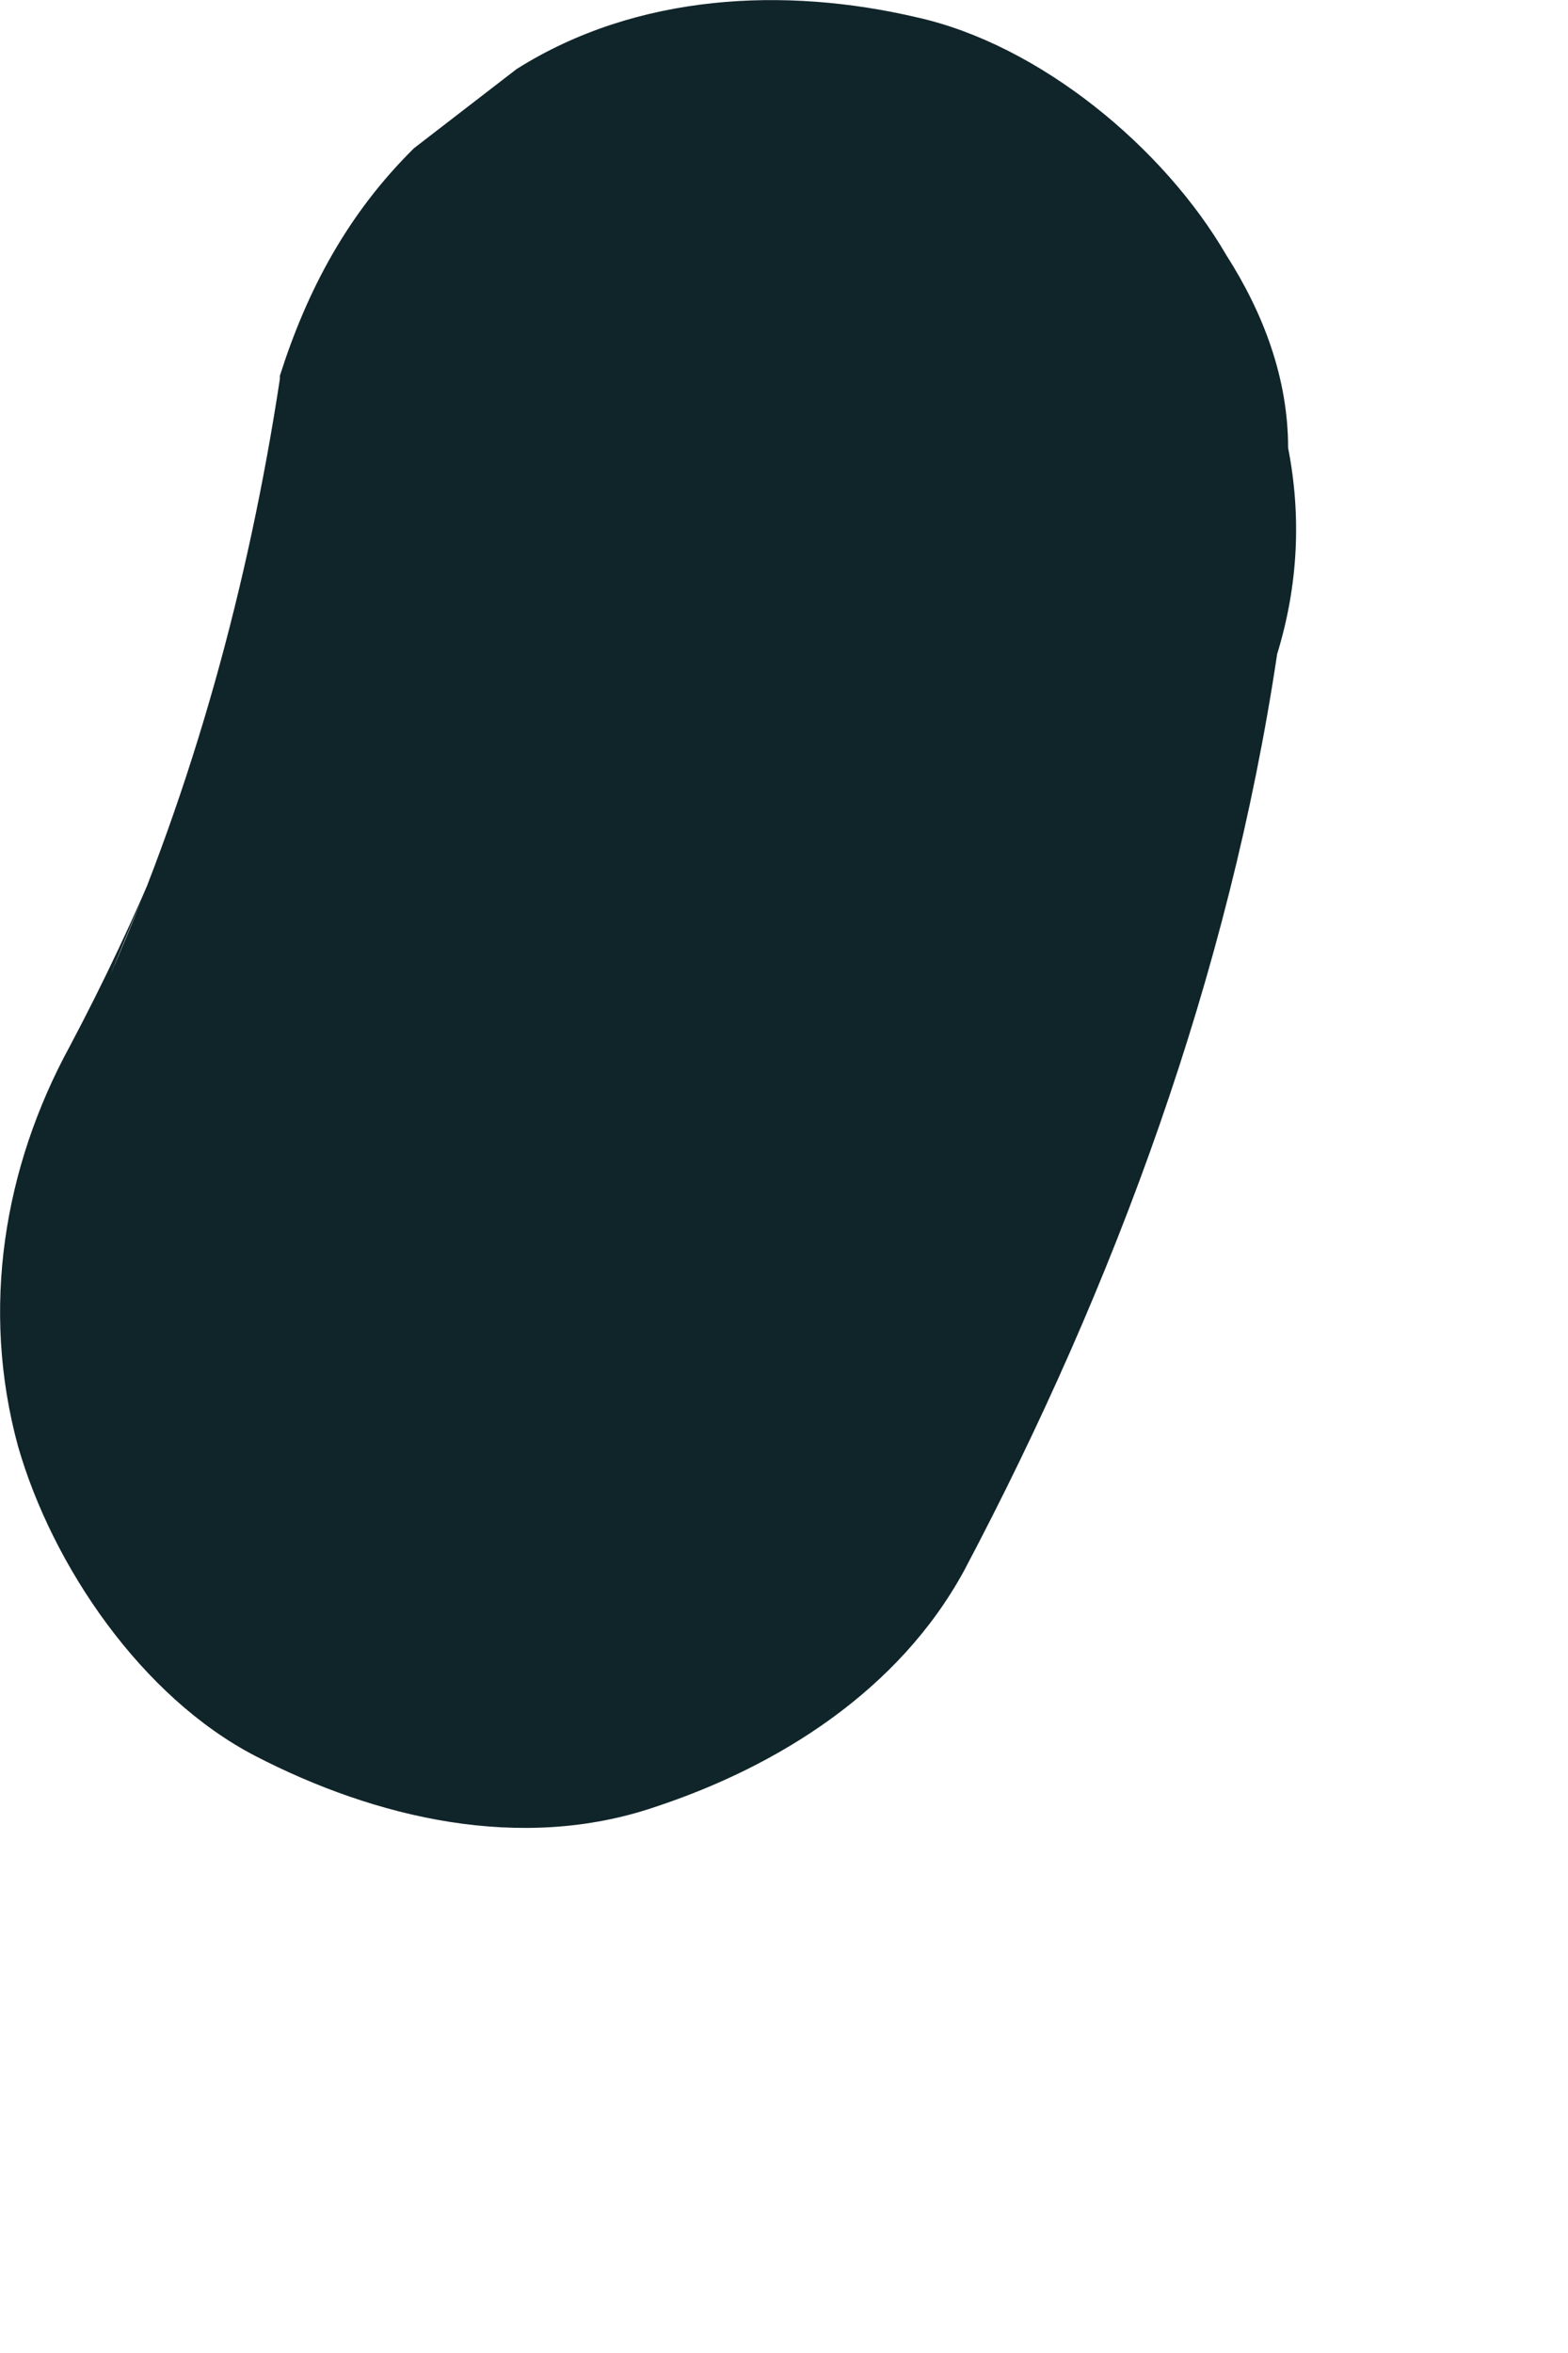
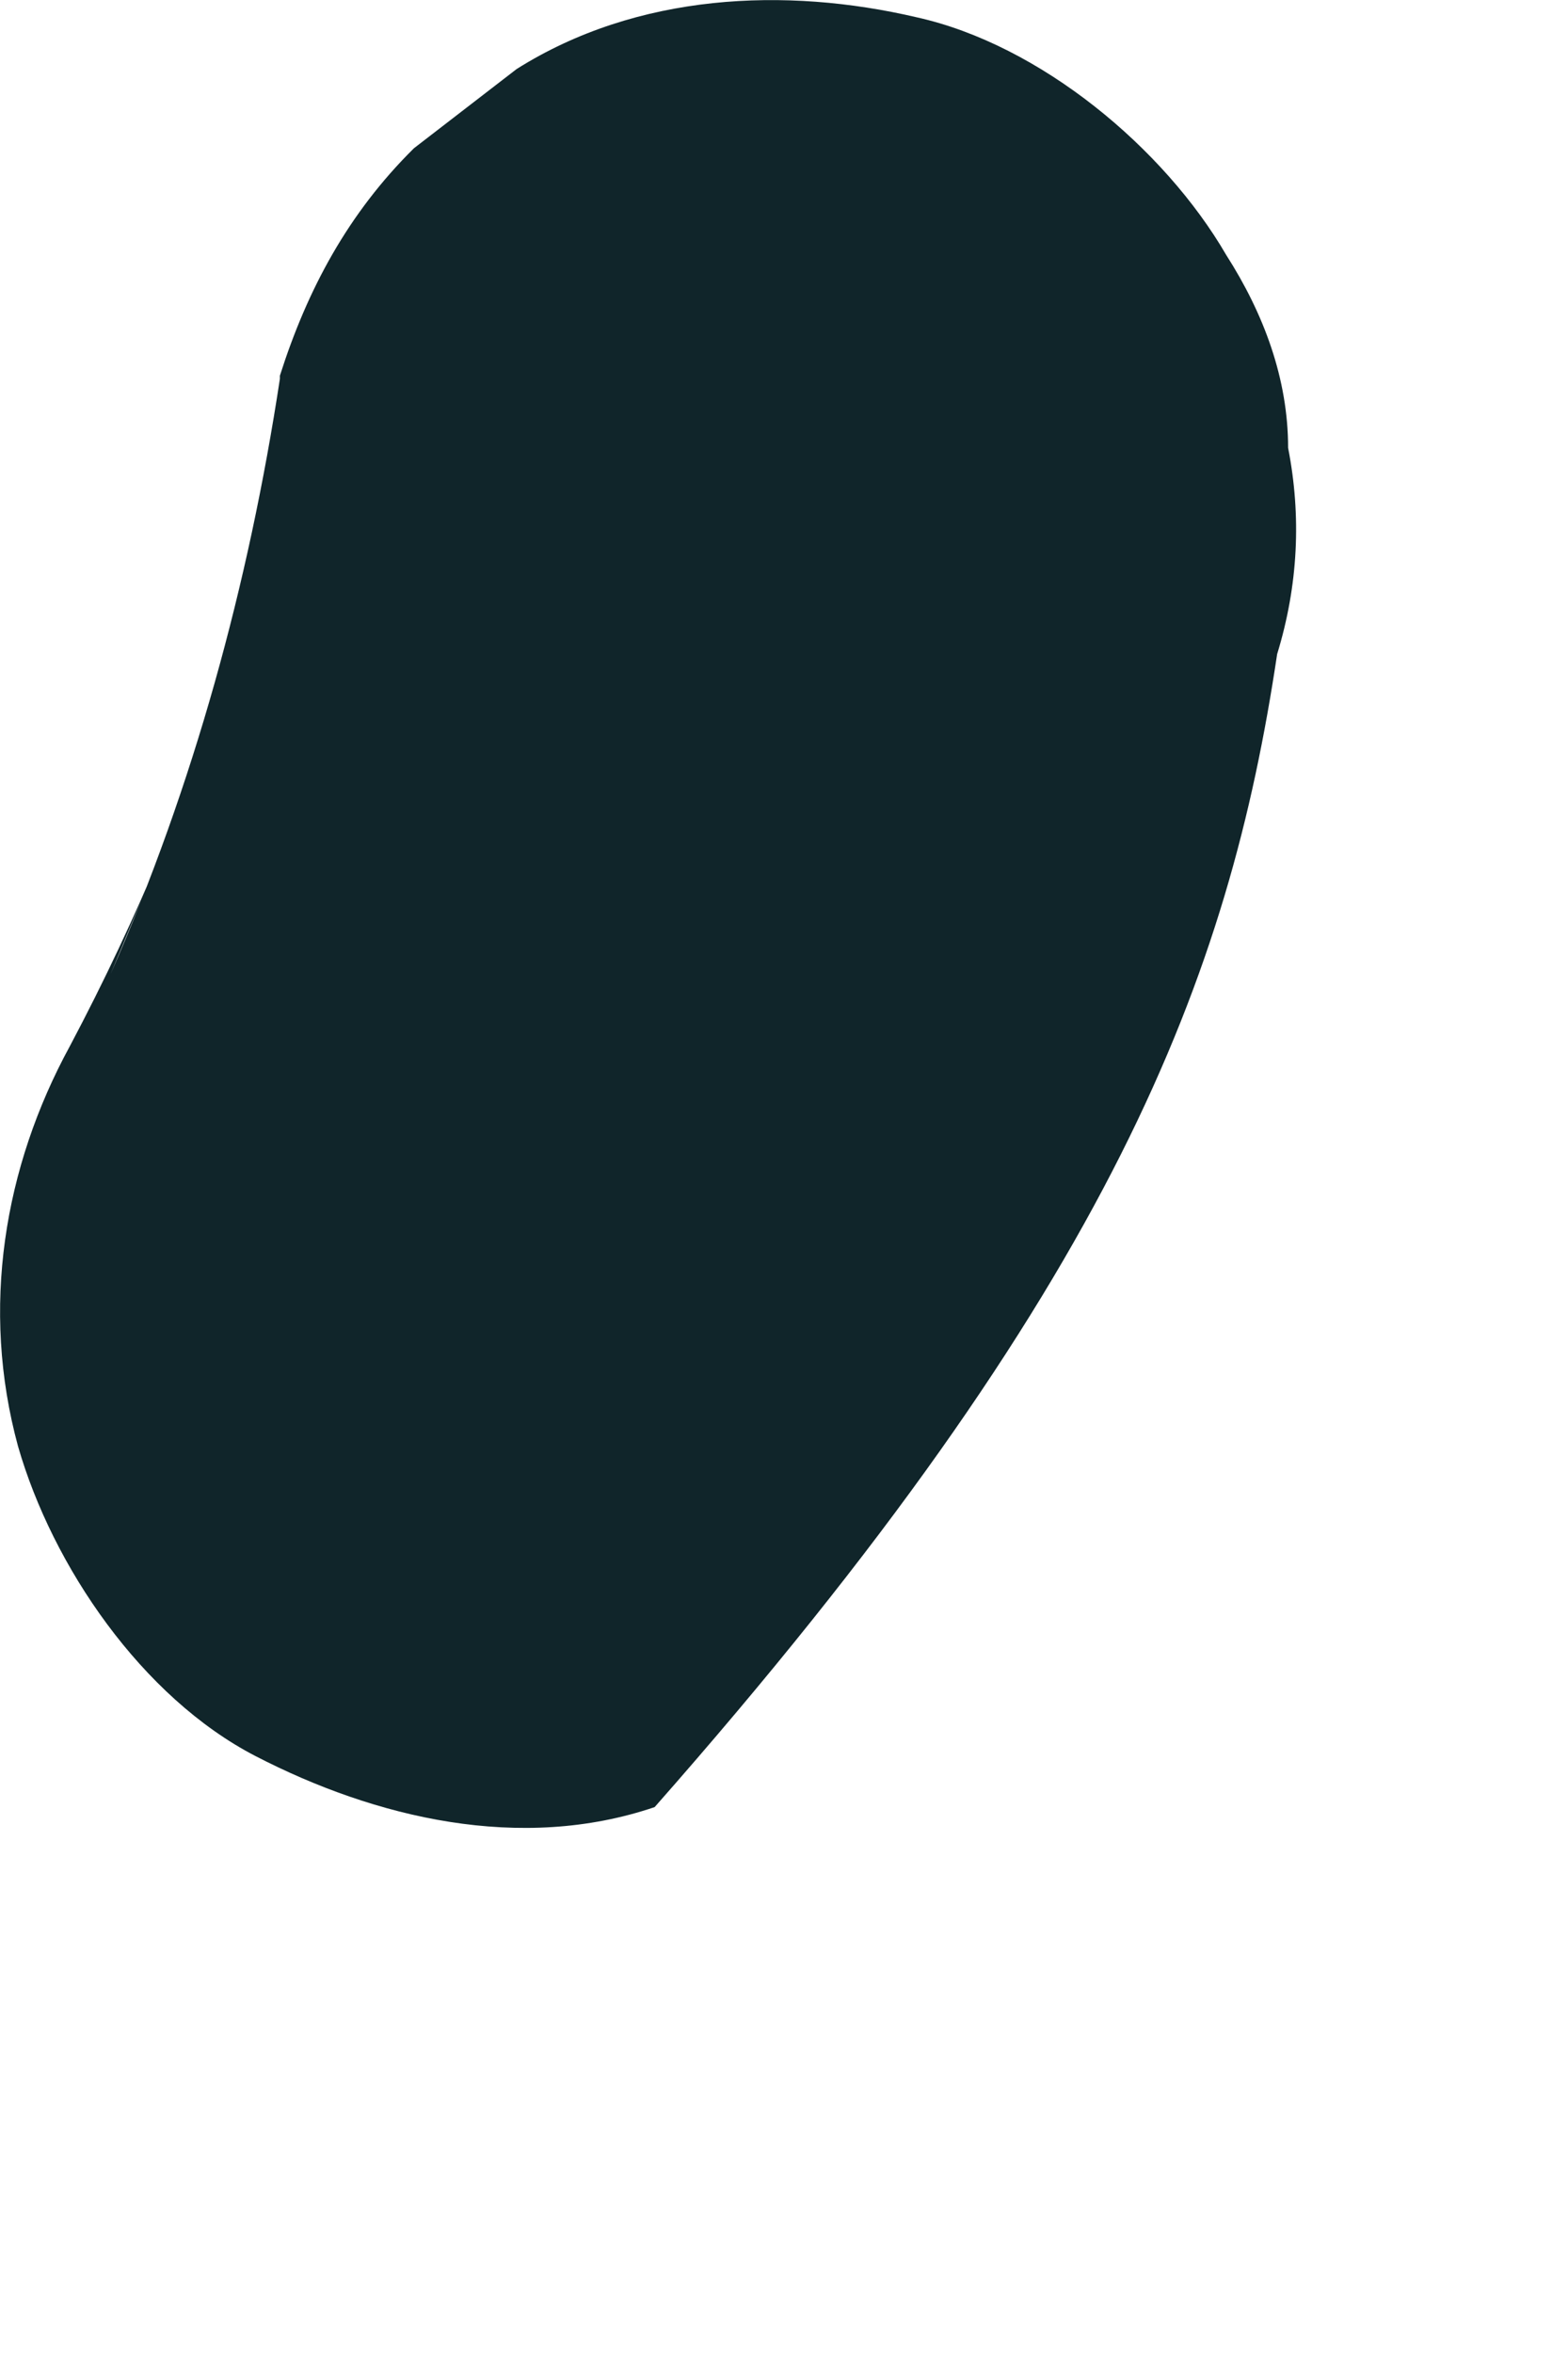
<svg xmlns="http://www.w3.org/2000/svg" fill="none" height="100%" overflow="visible" preserveAspectRatio="none" style="display: block;" viewBox="0 0 2 3" width="100%">
-   <path d="M0.357 0.483C0.317 0.746 0.247 1.001 0.141 1.242L0.207 1.084C0.172 1.168 0.133 1.251 0.089 1.334C0.005 1.488 -0.025 1.668 0.023 1.844C0.067 1.997 0.181 2.164 0.326 2.239C0.479 2.318 0.664 2.362 0.835 2.304C0.993 2.252 1.147 2.155 1.23 2.002C1.423 1.637 1.568 1.242 1.629 0.834C1.656 0.746 1.66 0.658 1.643 0.571C1.643 0.483 1.612 0.4 1.564 0.325C1.485 0.189 1.327 0.057 1.169 0.022C1.002 -0.017 0.813 -0.009 0.659 0.088L0.528 0.189C0.444 0.272 0.392 0.369 0.357 0.479V0.483Z" fill="#10252A" id="Vector" />
+   <path d="M0.357 0.483C0.317 0.746 0.247 1.001 0.141 1.242L0.207 1.084C0.172 1.168 0.133 1.251 0.089 1.334C0.005 1.488 -0.025 1.668 0.023 1.844C0.067 1.997 0.181 2.164 0.326 2.239C0.479 2.318 0.664 2.362 0.835 2.304C1.423 1.637 1.568 1.242 1.629 0.834C1.656 0.746 1.66 0.658 1.643 0.571C1.643 0.483 1.612 0.4 1.564 0.325C1.485 0.189 1.327 0.057 1.169 0.022C1.002 -0.017 0.813 -0.009 0.659 0.088L0.528 0.189C0.444 0.272 0.392 0.369 0.357 0.479V0.483Z" fill="#10252A" id="Vector" />
</svg>